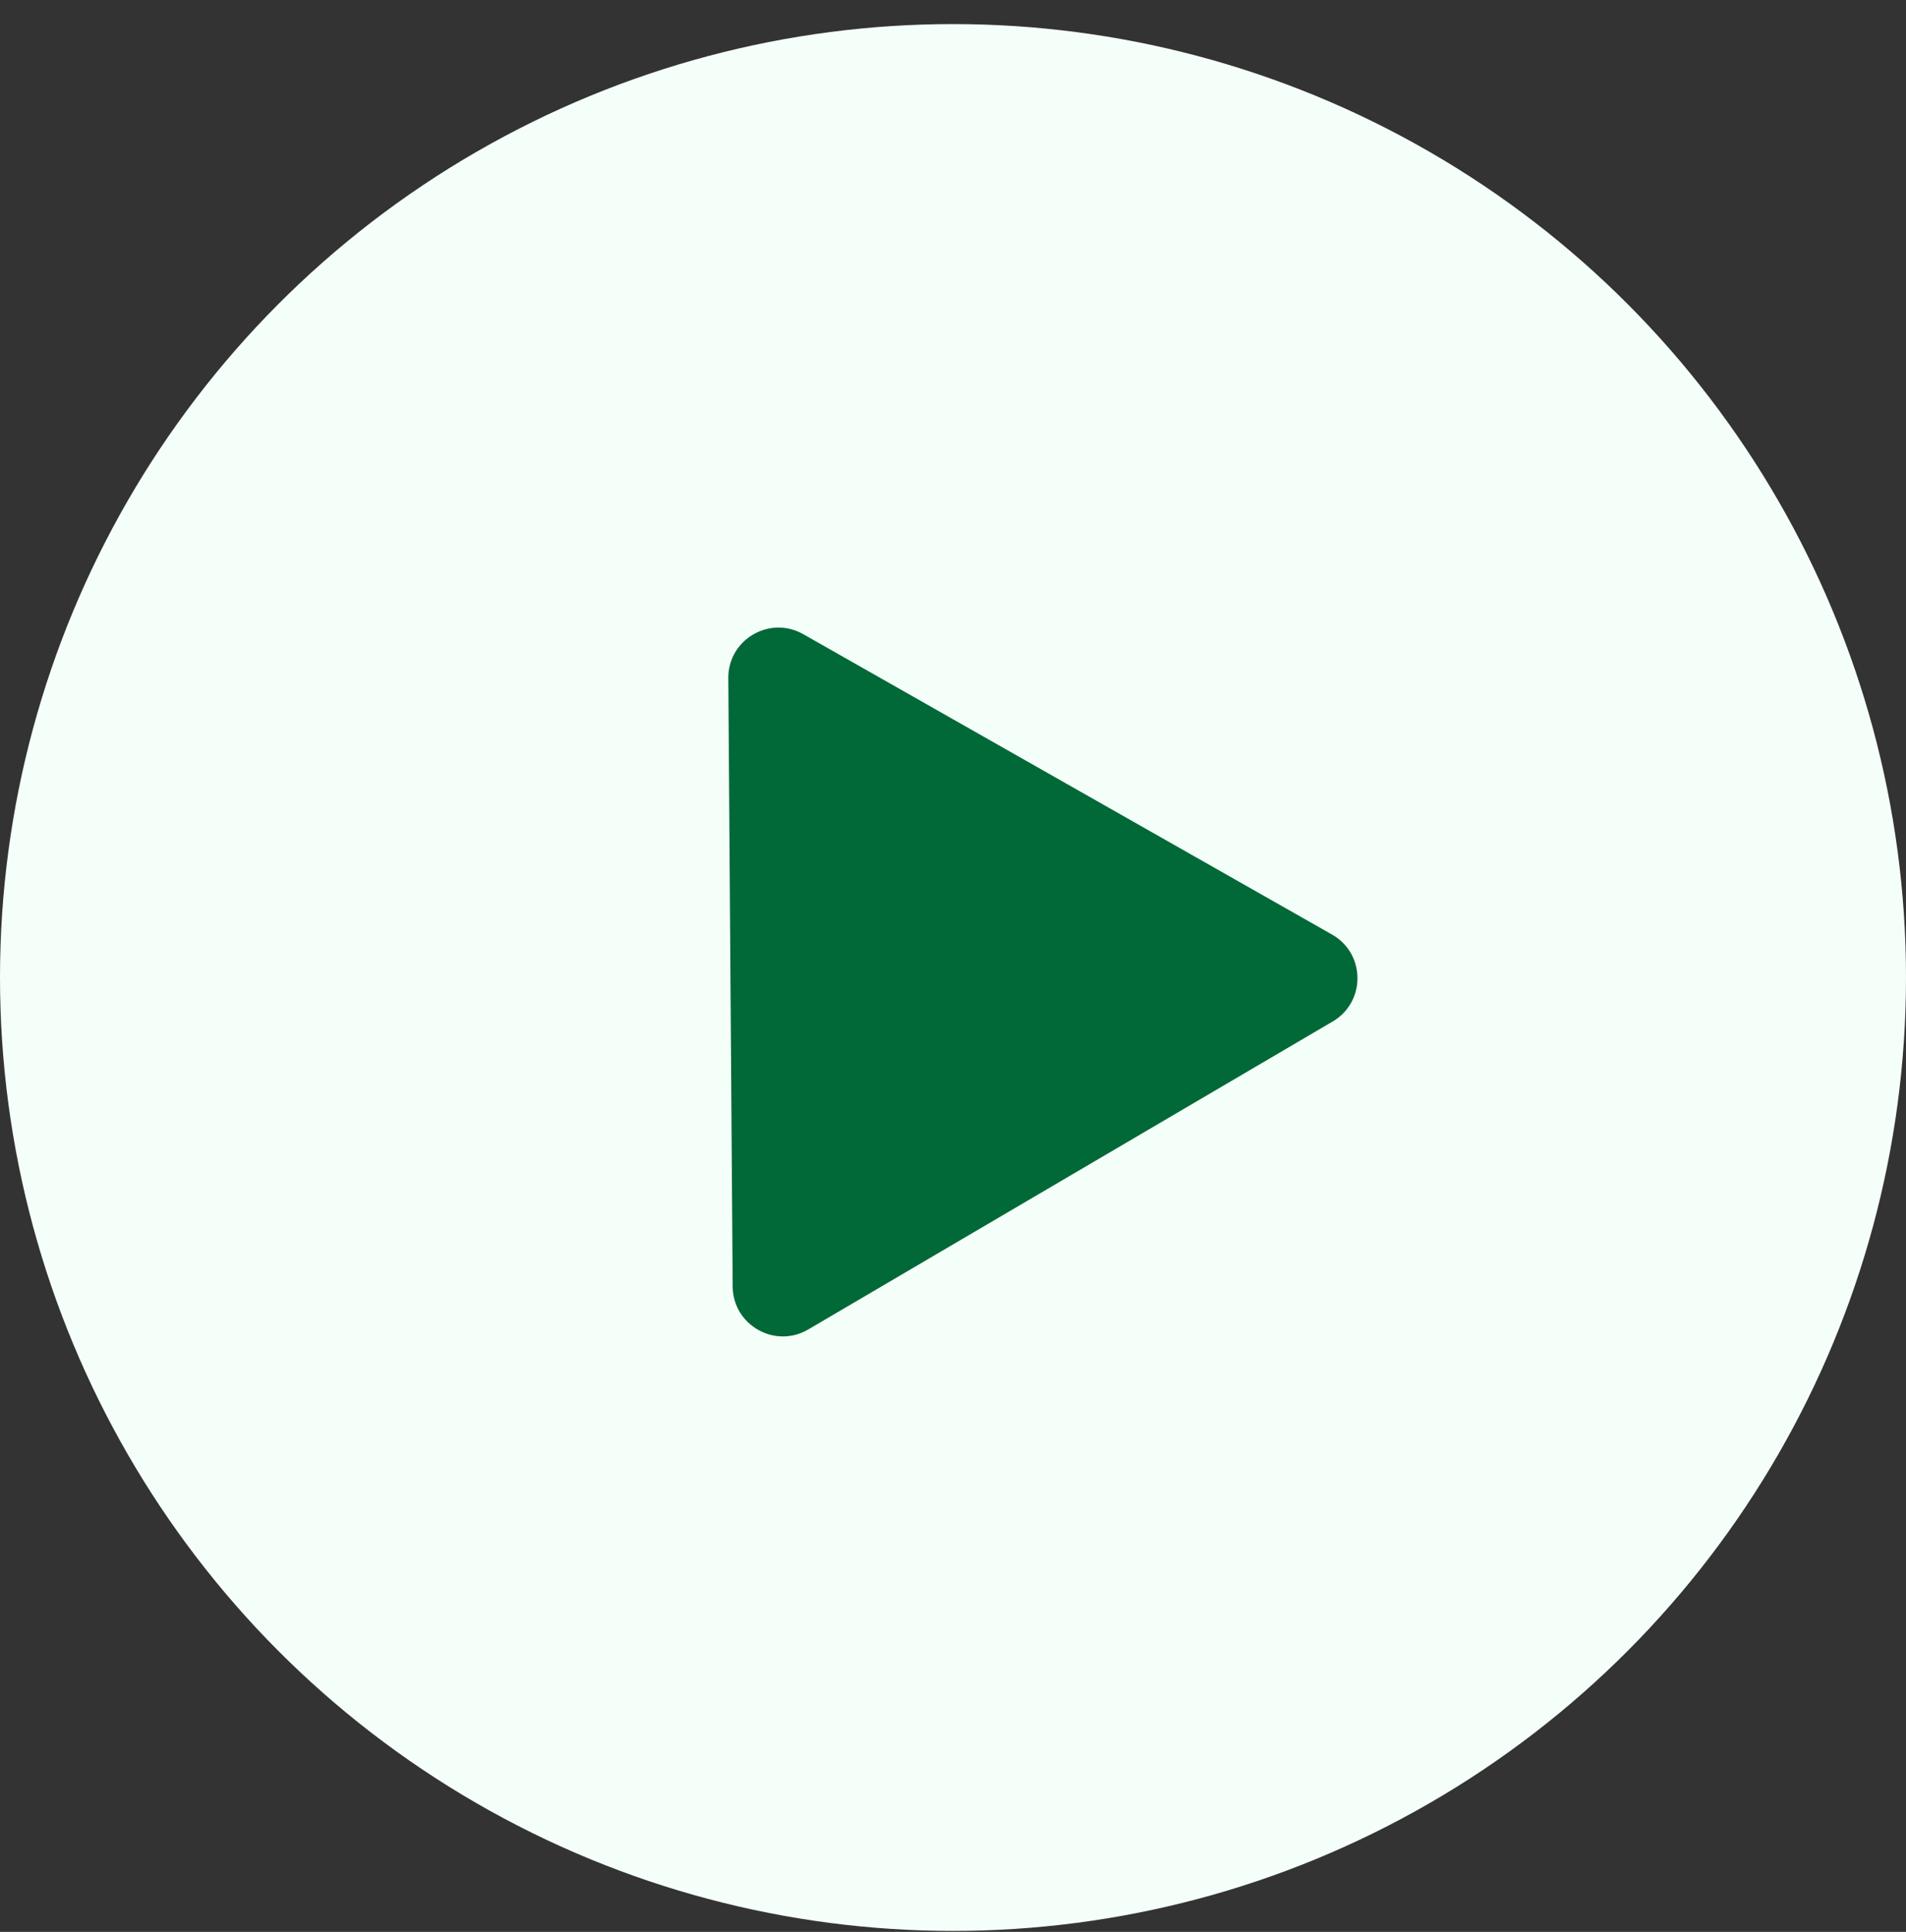
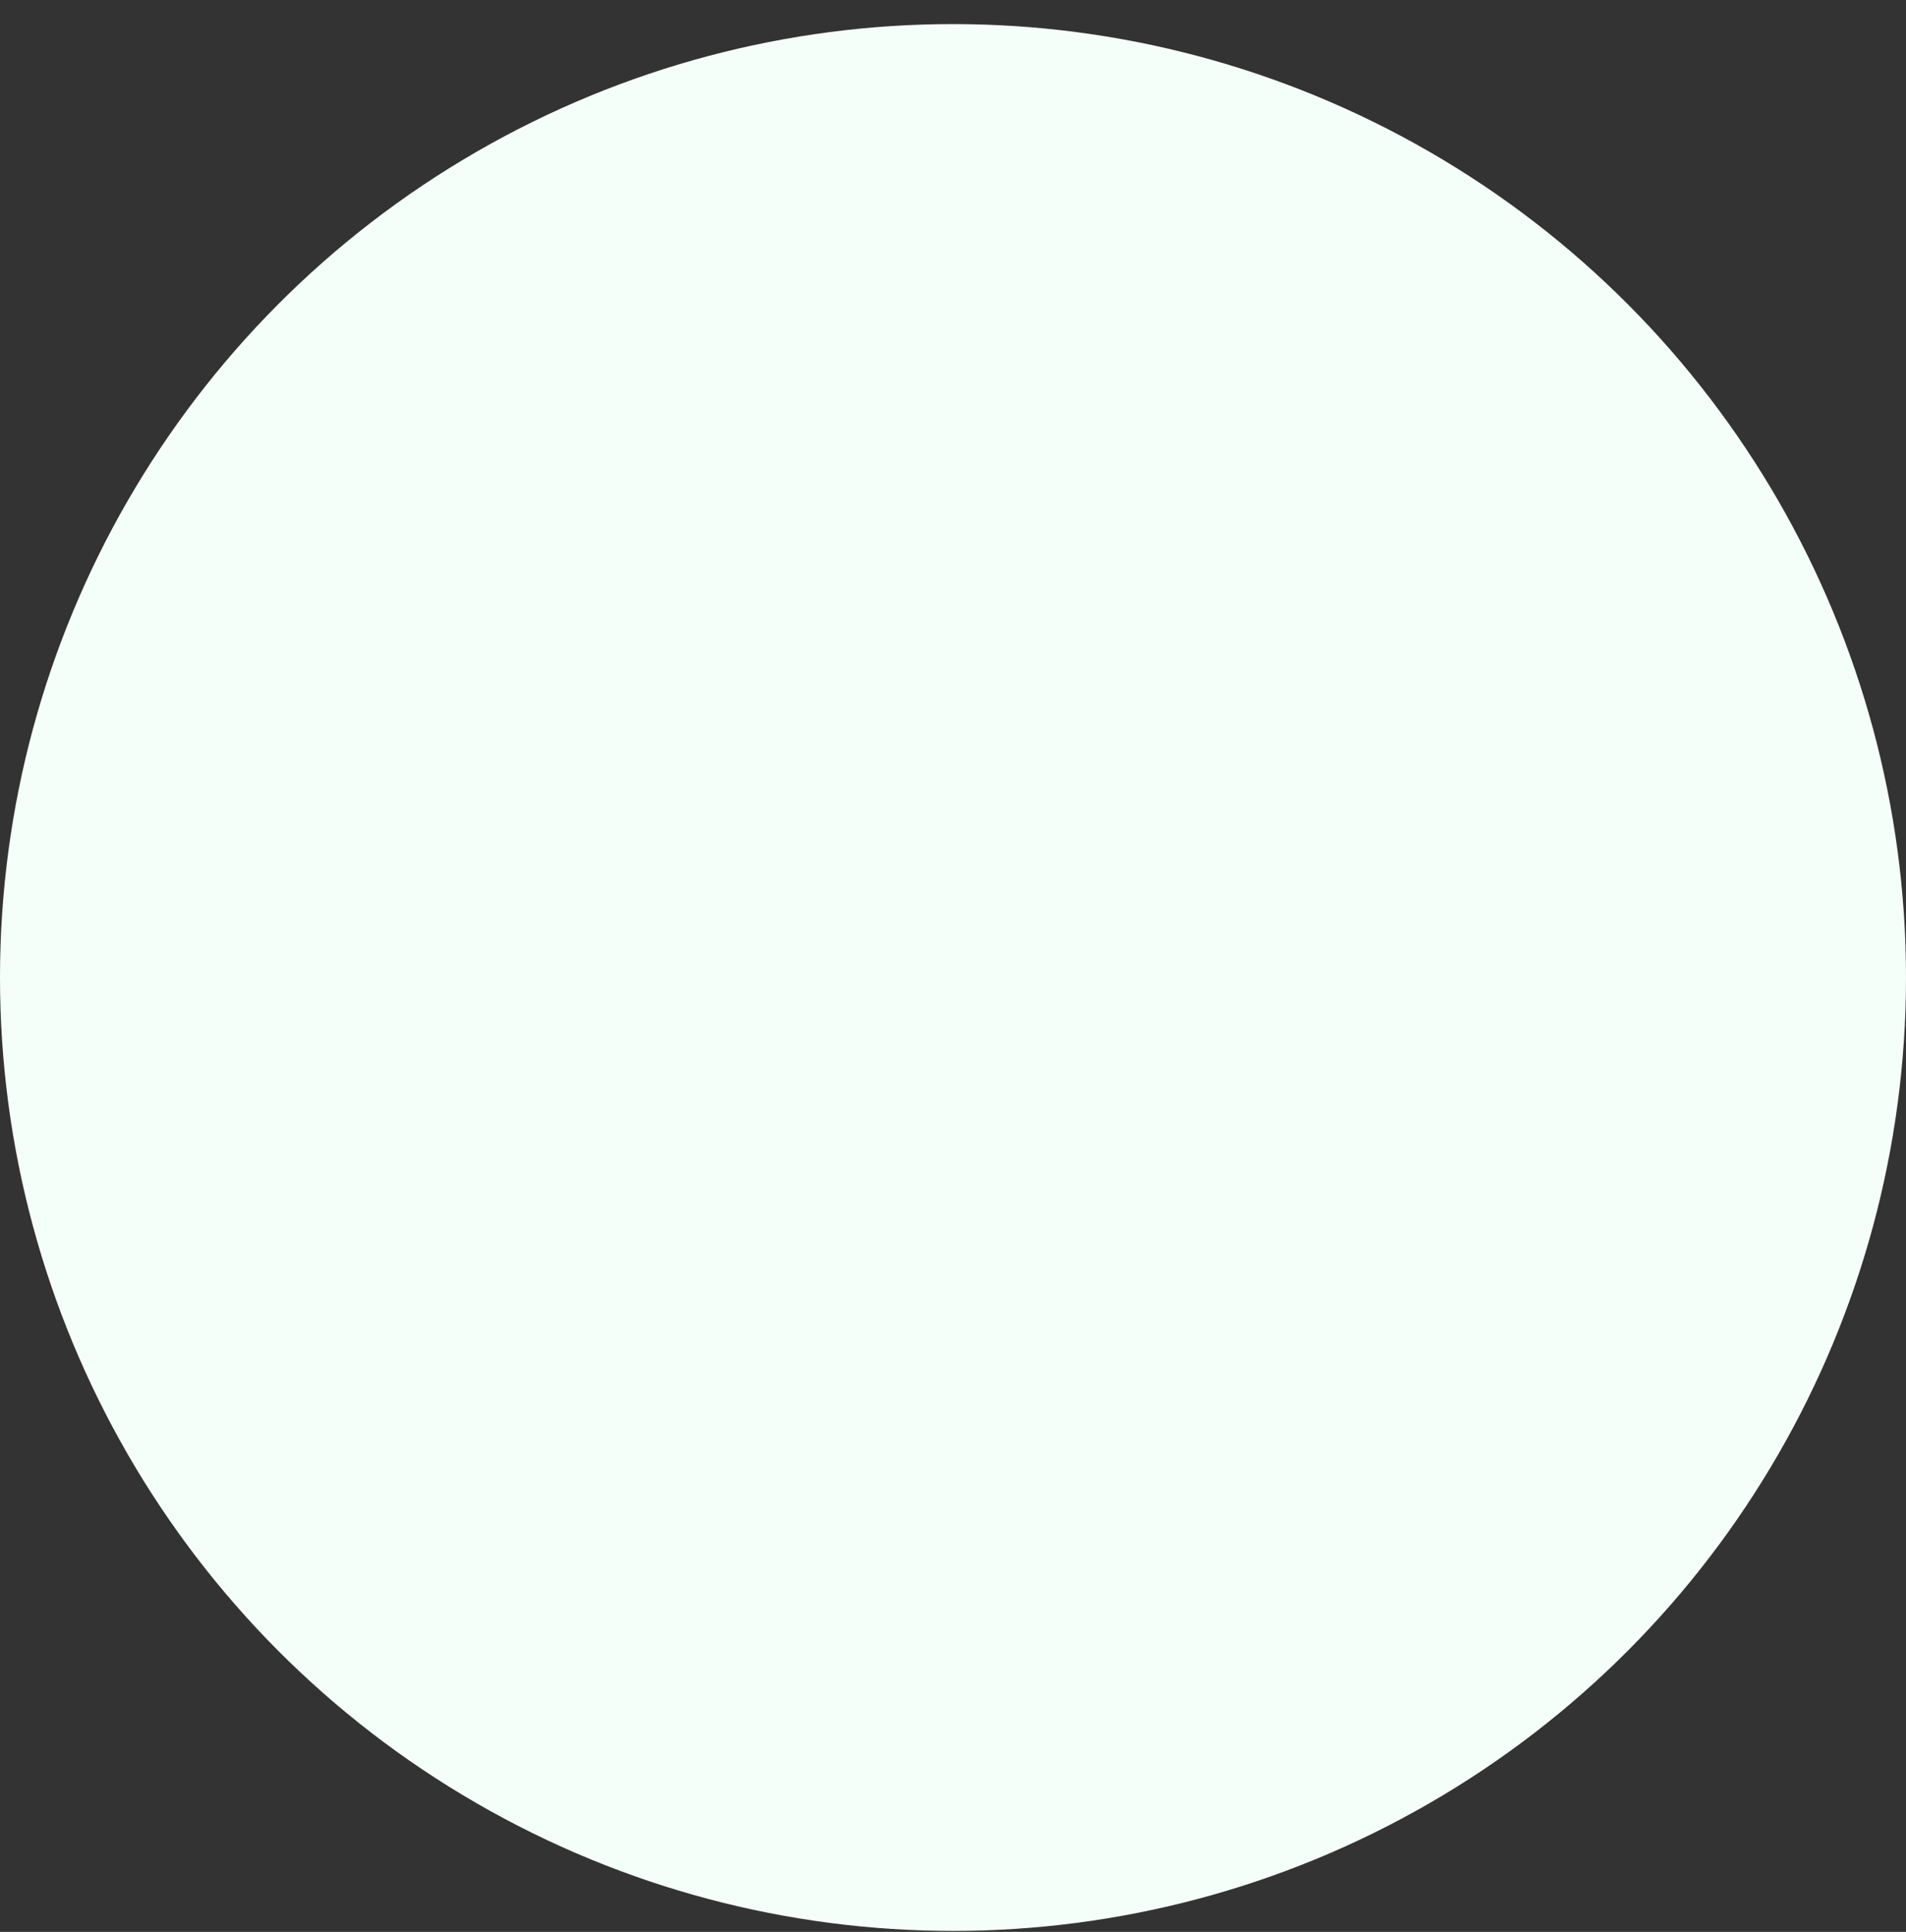
<svg xmlns="http://www.w3.org/2000/svg" width="76" height="77" viewBox="0 0 76 77" fill="none">
  <rect x="0" y="0" width="76" height="77" fill="#333333" stroke="none" />
  <circle cx="38" cy="38.96" r="38" fill="#F5FFFA" />
-   <path d="M53.115 37.249C54.454 38.009 54.468 39.934 53.14 40.713L32.228 52.988C30.9 53.767 29.226 52.817 29.215 51.278L29.041 27.029C29.03 25.49 30.69 24.516 32.029 25.276L53.115 37.249Z" fill="#006937" />
</svg>